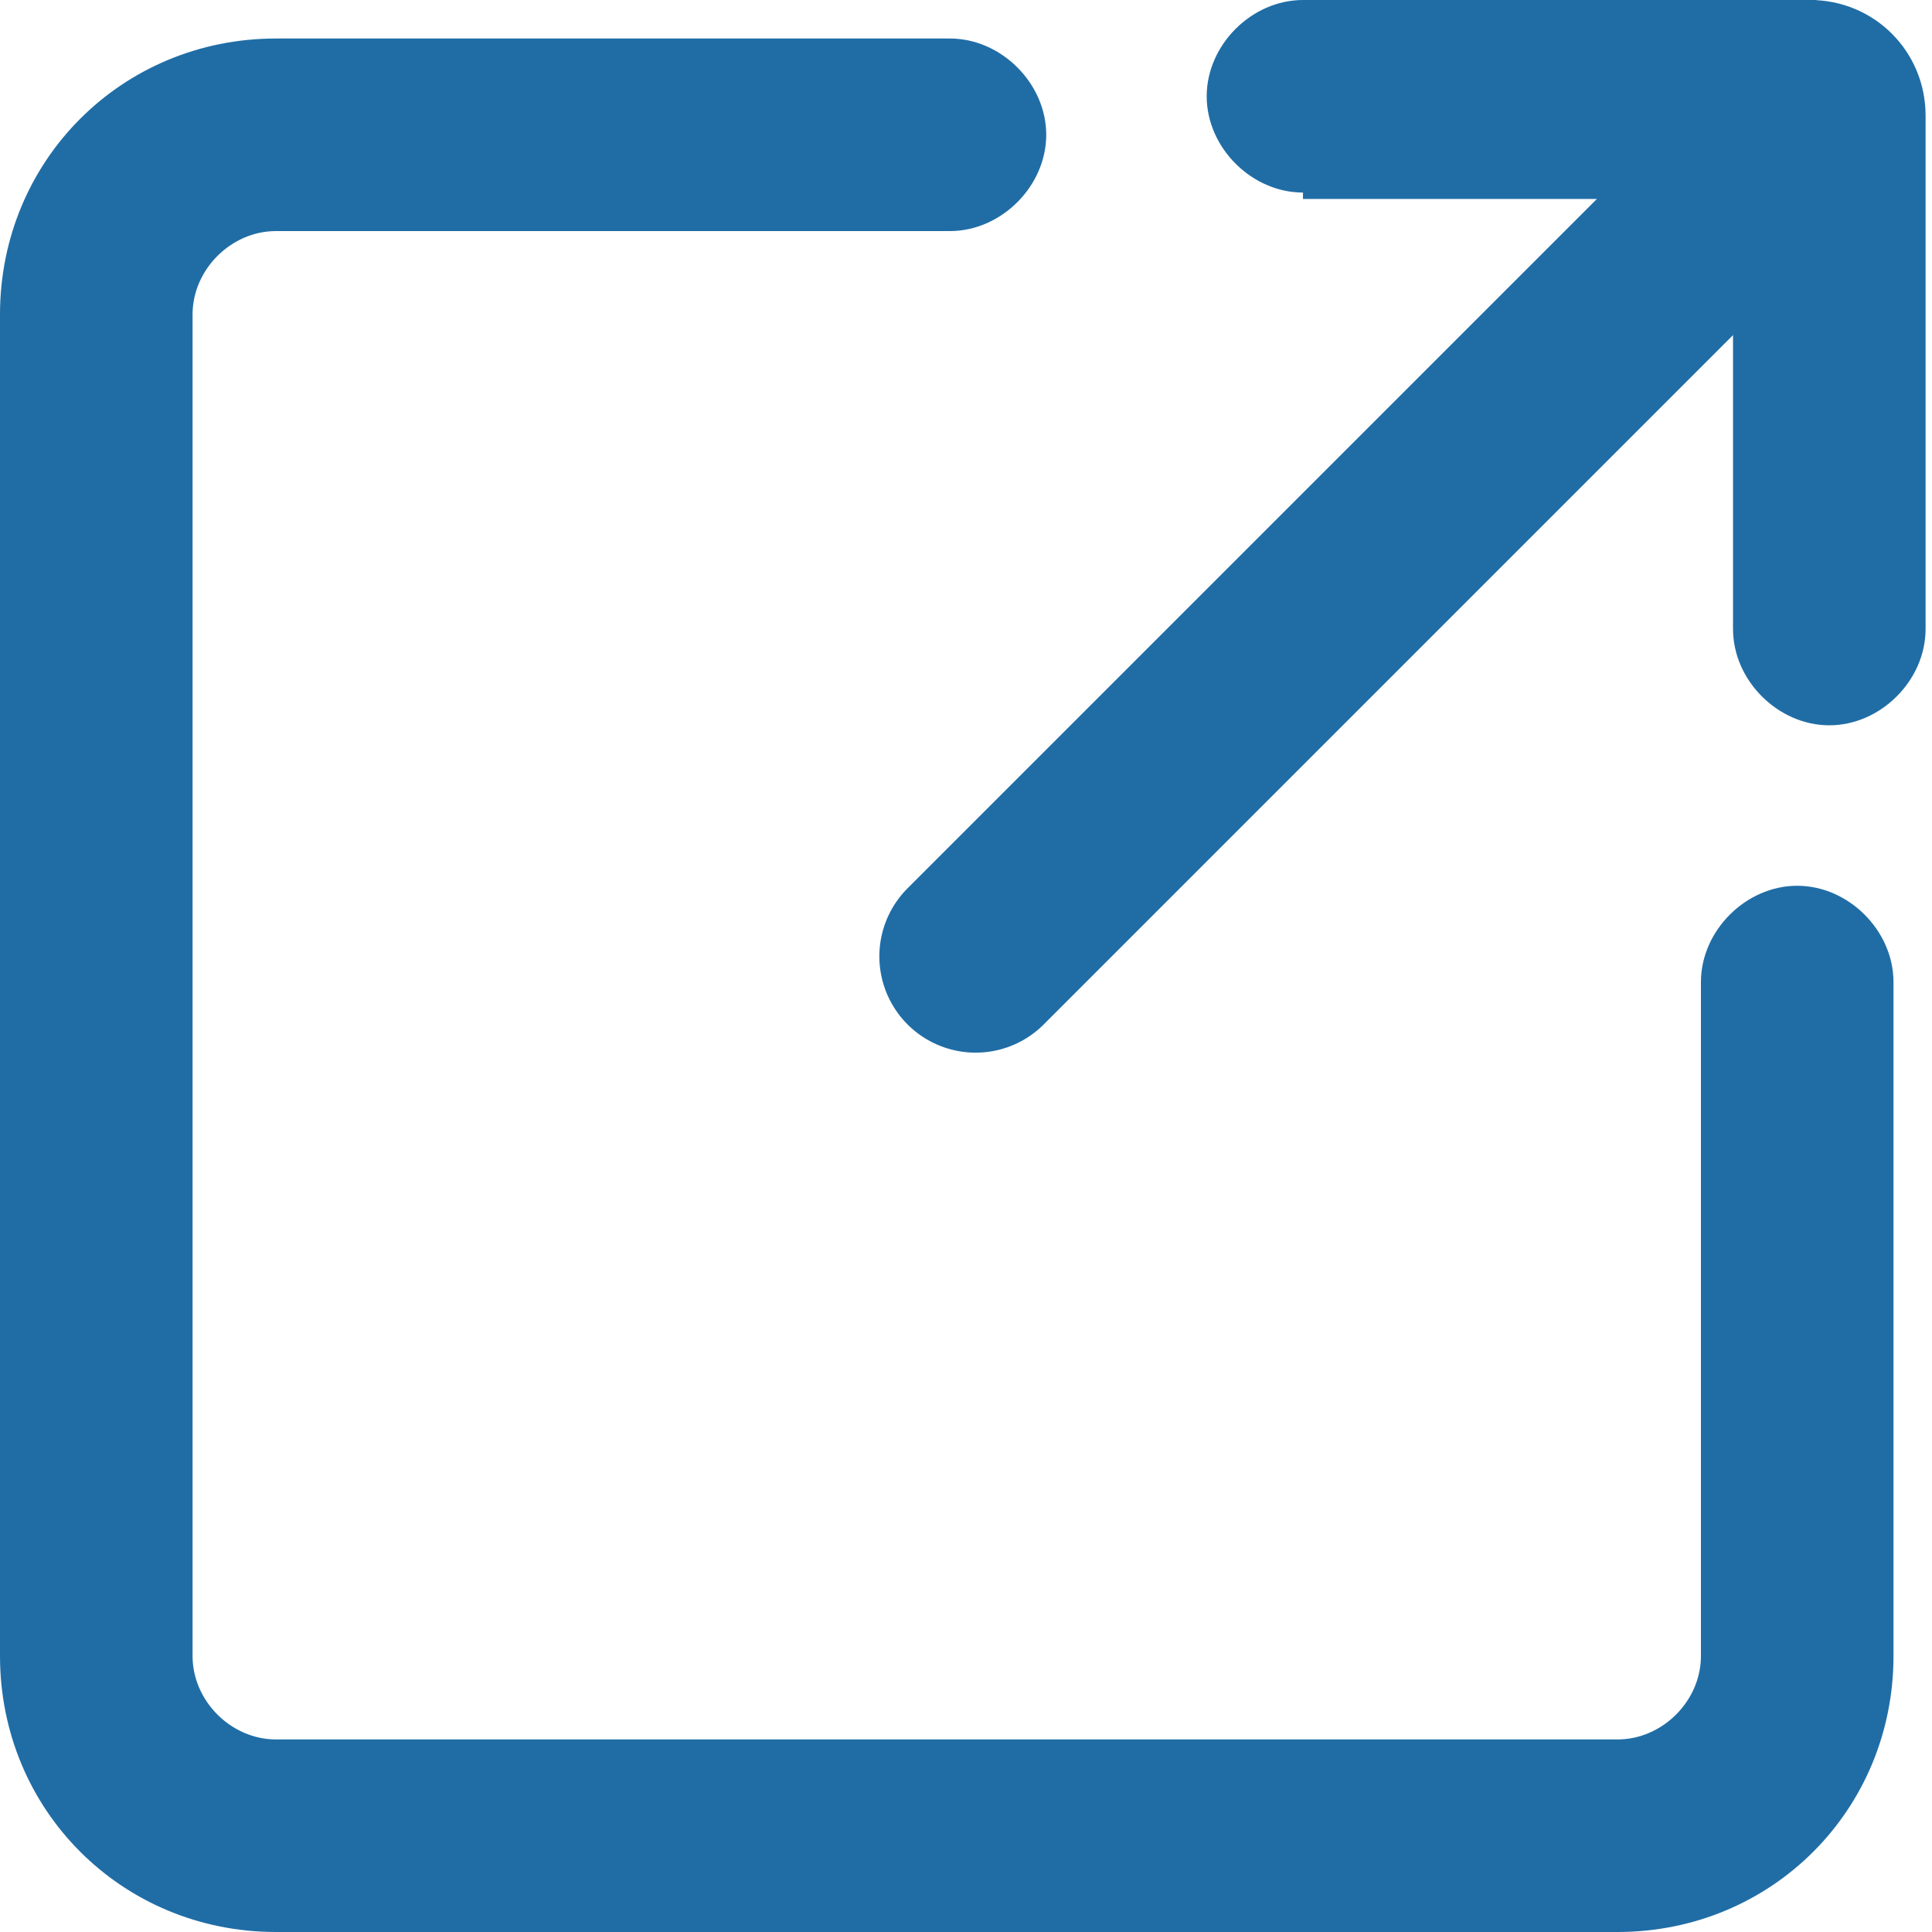
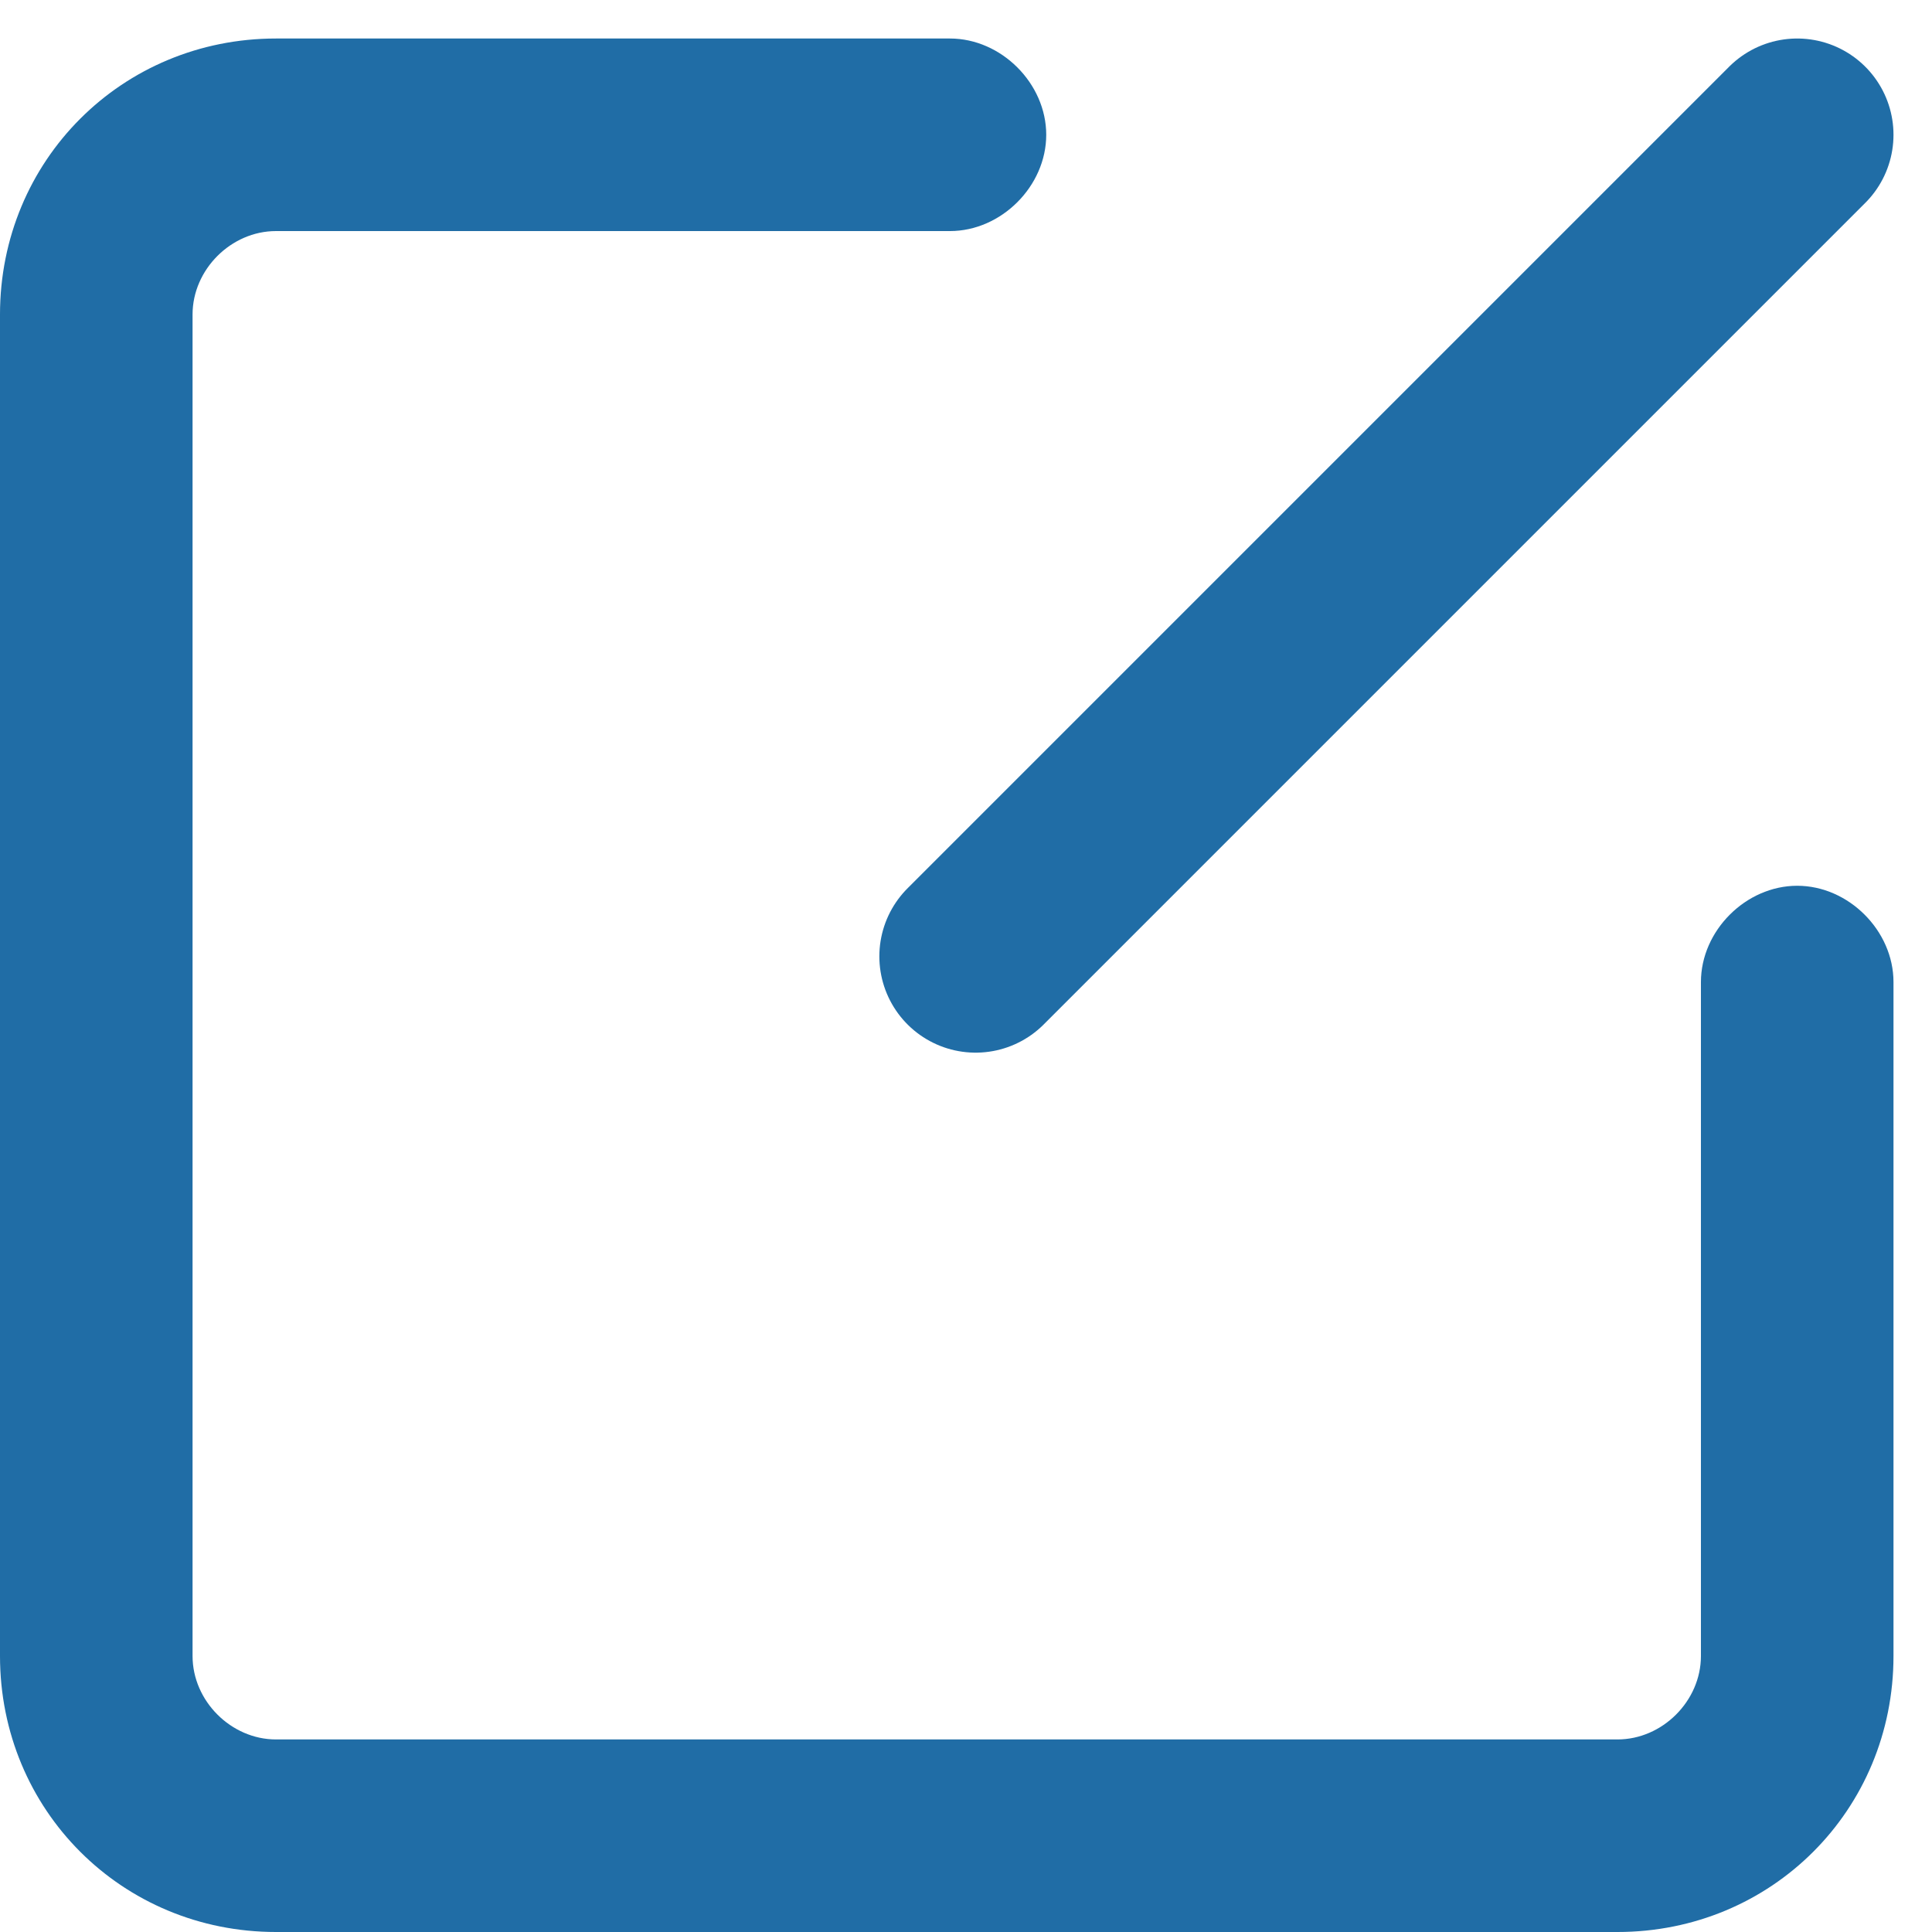
<svg xmlns="http://www.w3.org/2000/svg" id="_レイヤー_1" data-name="レイヤー 1" version="1.1" viewBox="0 0 30.1 30.1">
  <defs>
    <style>
      .cls-1 {
        fill: #206da6;
        stroke-width: 0px;
      }

      .cls-2 {
        fill: none;
        stroke: #206da6;
        stroke-linecap: round;
        stroke-linejoin: round;
        stroke-width: 3px;
      }
    </style>
  </defs>
  <g id="_グループ_1058" data-name="グループ 1058">
    <path id="_パス_2106" data-name="パス 2106" class="cls-1" d="M26.5,15.3v10.5c0,.7-.6,1.3-1.3,1.3H4.3c-.7,0-1.3-.6-1.3-1.3V4.9c0-.7.6-1.3,1.3-1.3h10.5c.8,0,1.5-.7,1.5-1.5s-.7-1.5-1.5-1.5H4.3C1.9.6,0,2.5,0,4.9v20.9c0,2.4,1.9,4.3,4.3,4.3h20.9c2.4,0,4.3-1.9,4.3-4.3v-10.5c0-.8-.7-1.5-1.5-1.5s-1.5.7-1.5,1.5h0" />
-     <path id="_パス_2107" data-name="パス 2107" class="cls-1" d="M20.3,3.1h8V0h-8c-.8,0-1.5.7-1.5,1.5s.7,1.5,1.5,1.5M27,1.8v8c0,.8.7,1.5,1.5,1.5s1.5-.7,1.5-1.5V1.8h-3ZM28.2,0v1.8h1.8c0-1-.8-1.8-1.8-1.8,0,0,0,0,0,0M28.2,1.8h-1.2c0,.7.6,1.2,1.2,1.2v-1.2Z" />
    <line id="_線_5" data-name="線 5" class="cls-2" x1="28" y1="2.1" x2="15.2" y2="14.9" />
  </g>
</svg>